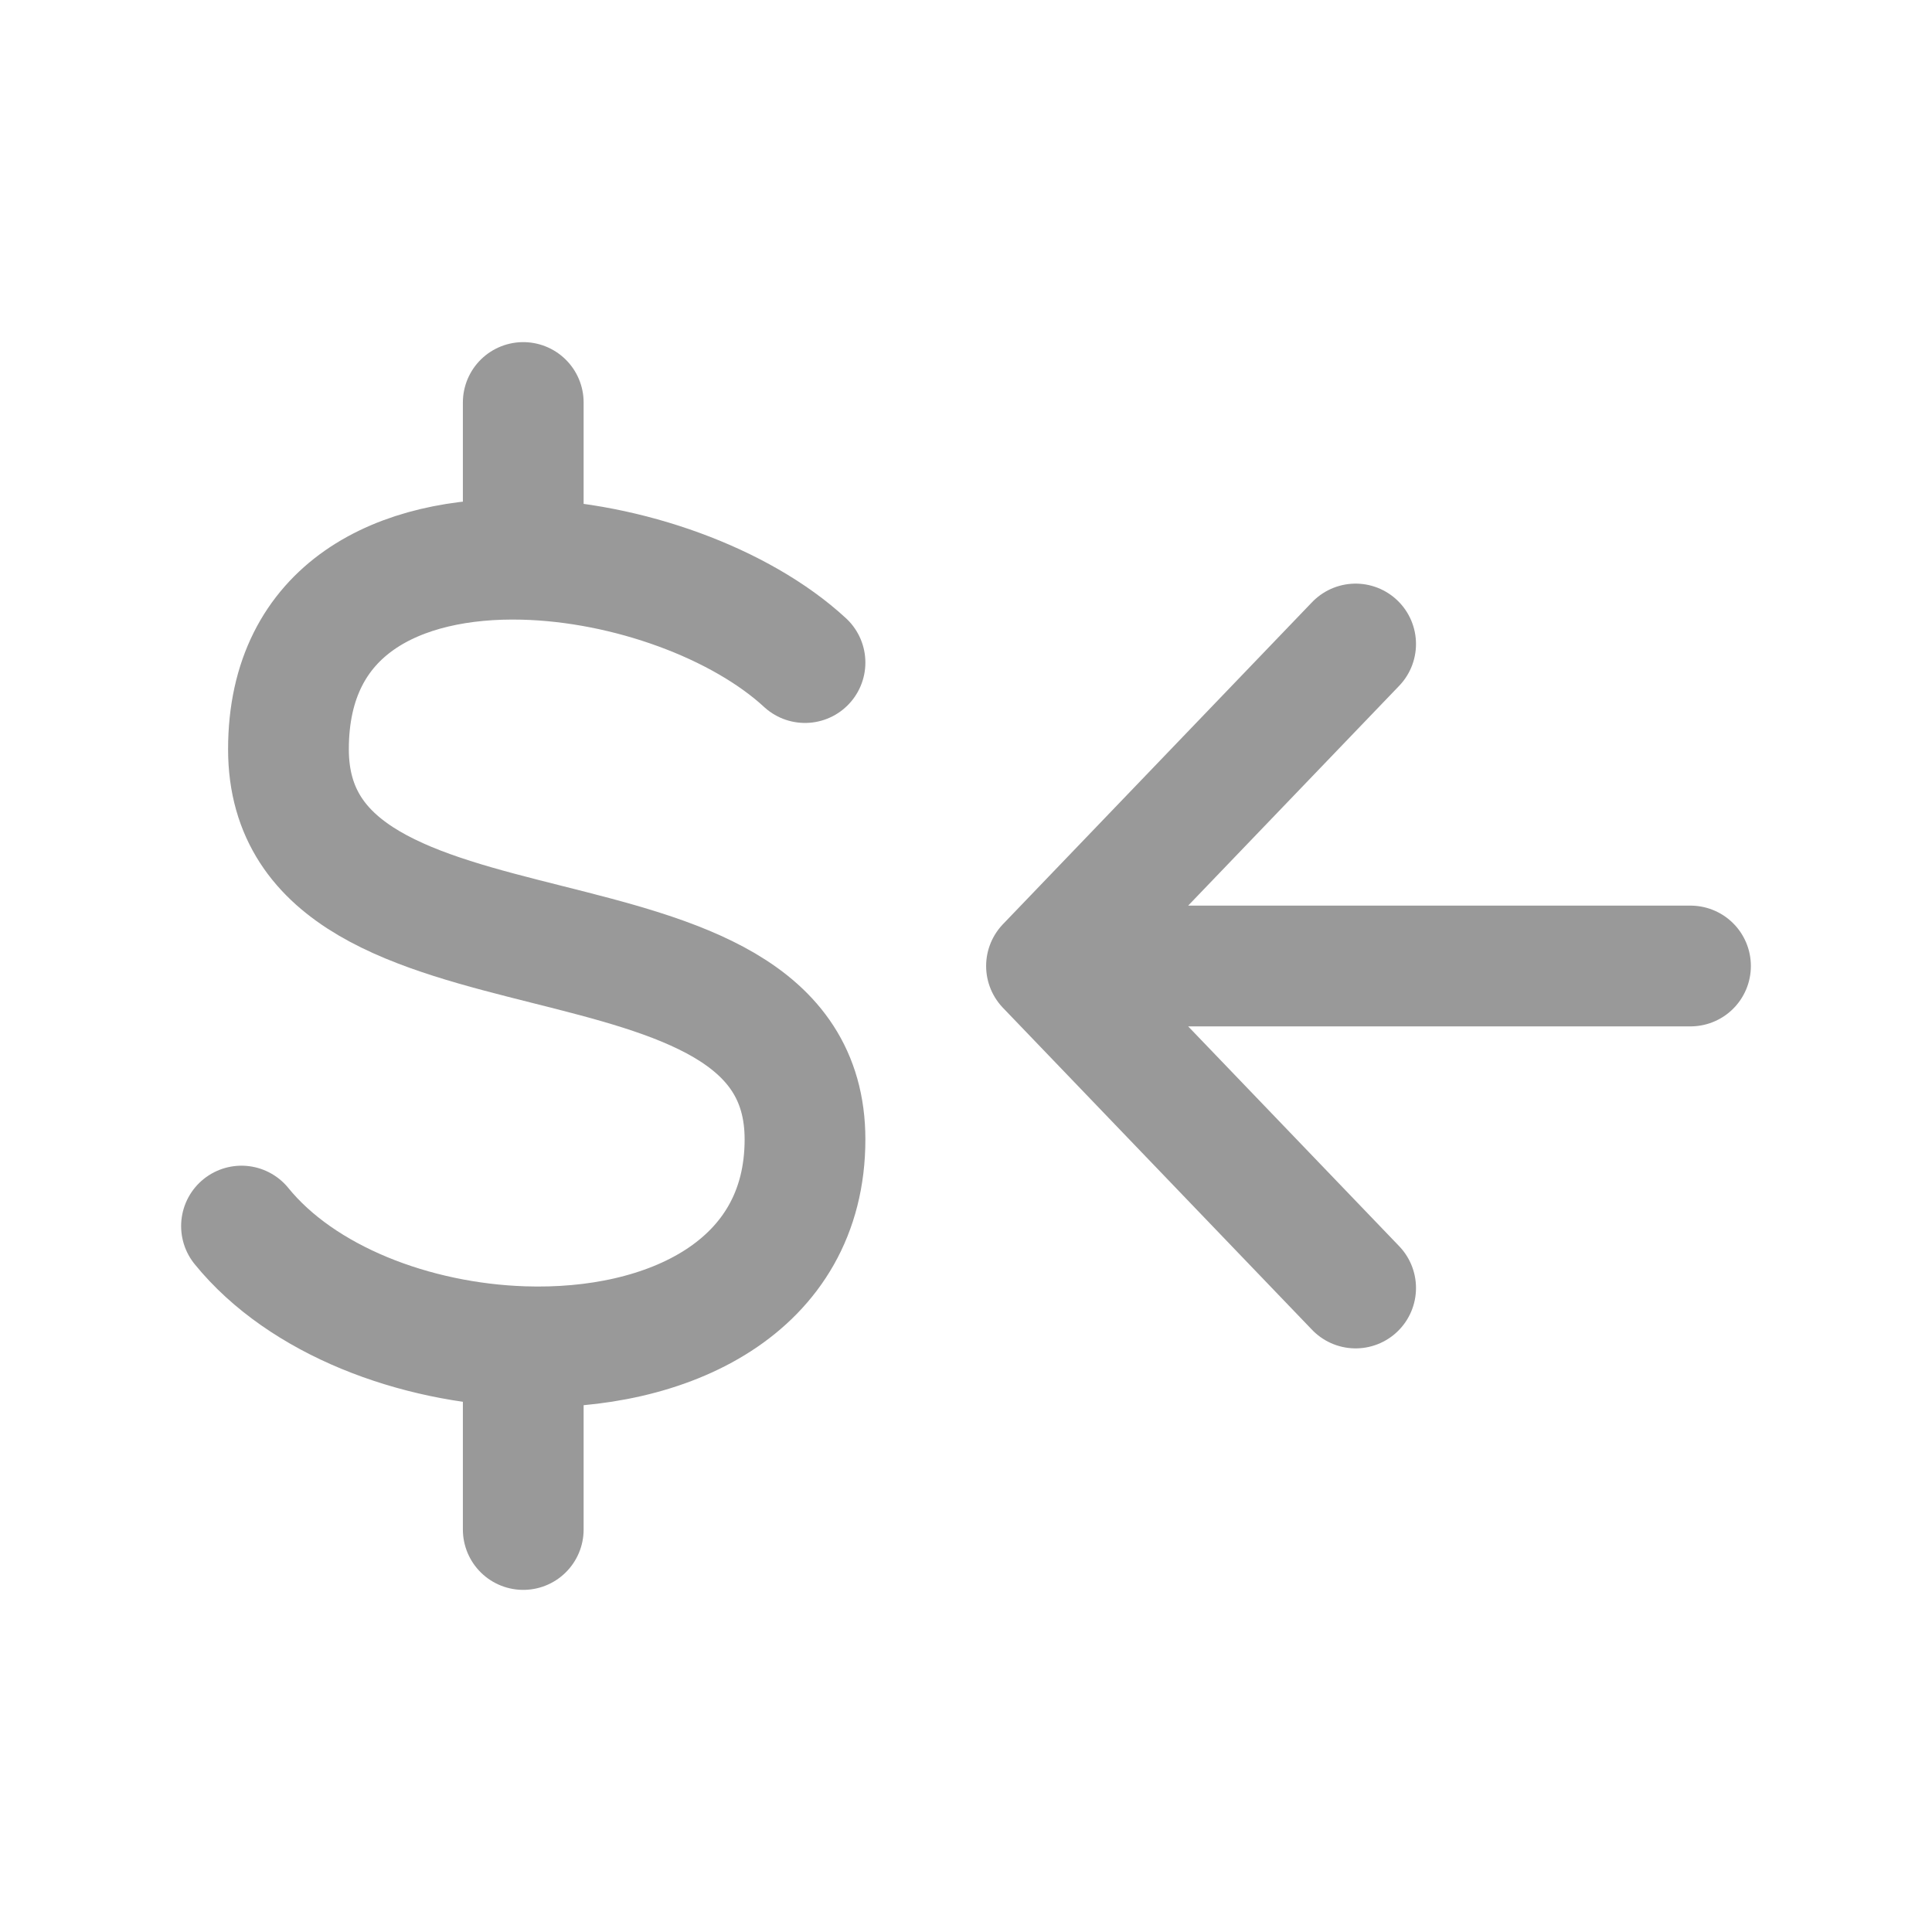
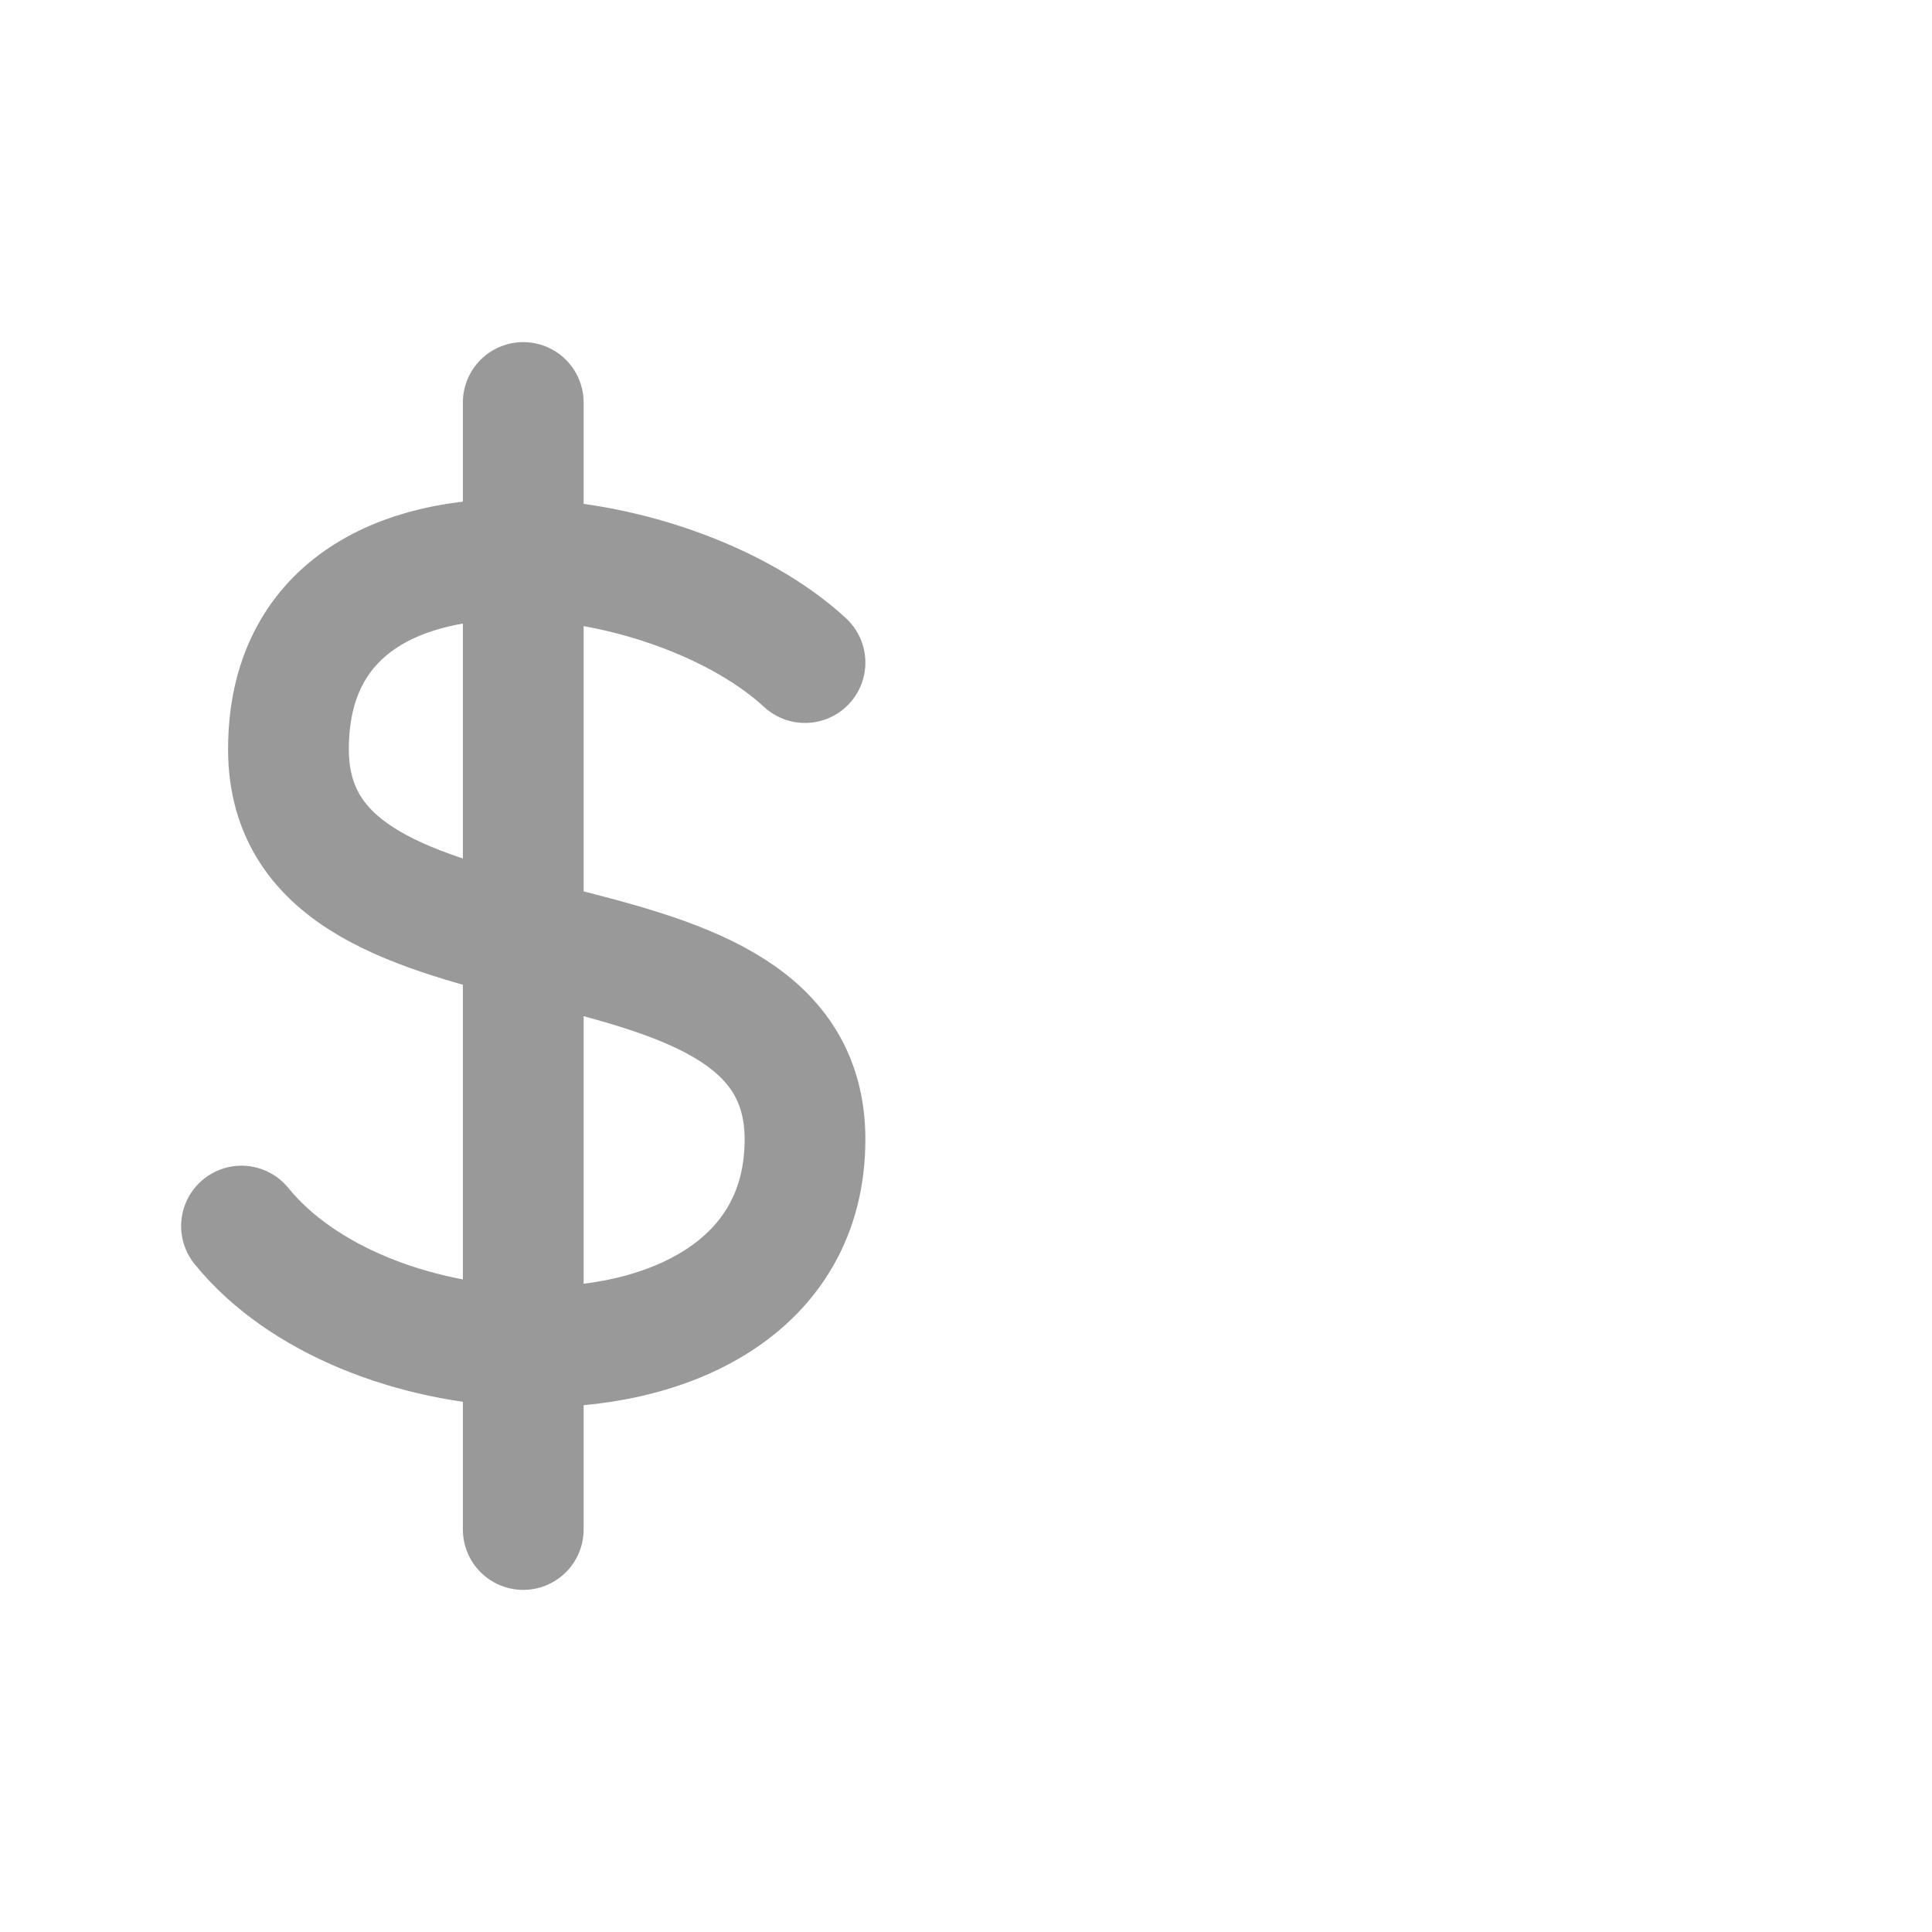
<svg xmlns="http://www.w3.org/2000/svg" width="72" height="72" viewBox="0 0 72 72" fill="none">
-   <path d="M30 24.692C27.602 22.479 23.38 20.94 19.5 20.844M9 45.692C11.256 48.469 15.45 50.052 19.5 50.186M19.5 20.844C14.883 20.729 10.75 22.657 10.75 27.923C10.75 37.615 30 32.769 30 42.462C30 47.989 24.877 50.365 19.5 50.186M19.5 20.844V15M19.5 50.186V57" stroke="#999999" stroke-width="4.5" stroke-linecap="round" stroke-linejoin="round" />
-   <path d="M63 36H39M39 36L50.52 24M39 36L50.52 48" stroke="#999999" stroke-width="4.5" stroke-linecap="round" stroke-linejoin="round" />
+   <path d="M30 24.692C27.602 22.479 23.38 20.94 19.5 20.844M9 45.692C11.256 48.469 15.45 50.052 19.5 50.186M19.5 20.844C14.883 20.729 10.75 22.657 10.75 27.923C10.75 37.615 30 32.769 30 42.462C30 47.989 24.877 50.365 19.5 50.186M19.5 20.844V15V57" stroke="#999999" stroke-width="4.5" stroke-linecap="round" stroke-linejoin="round" />
</svg>